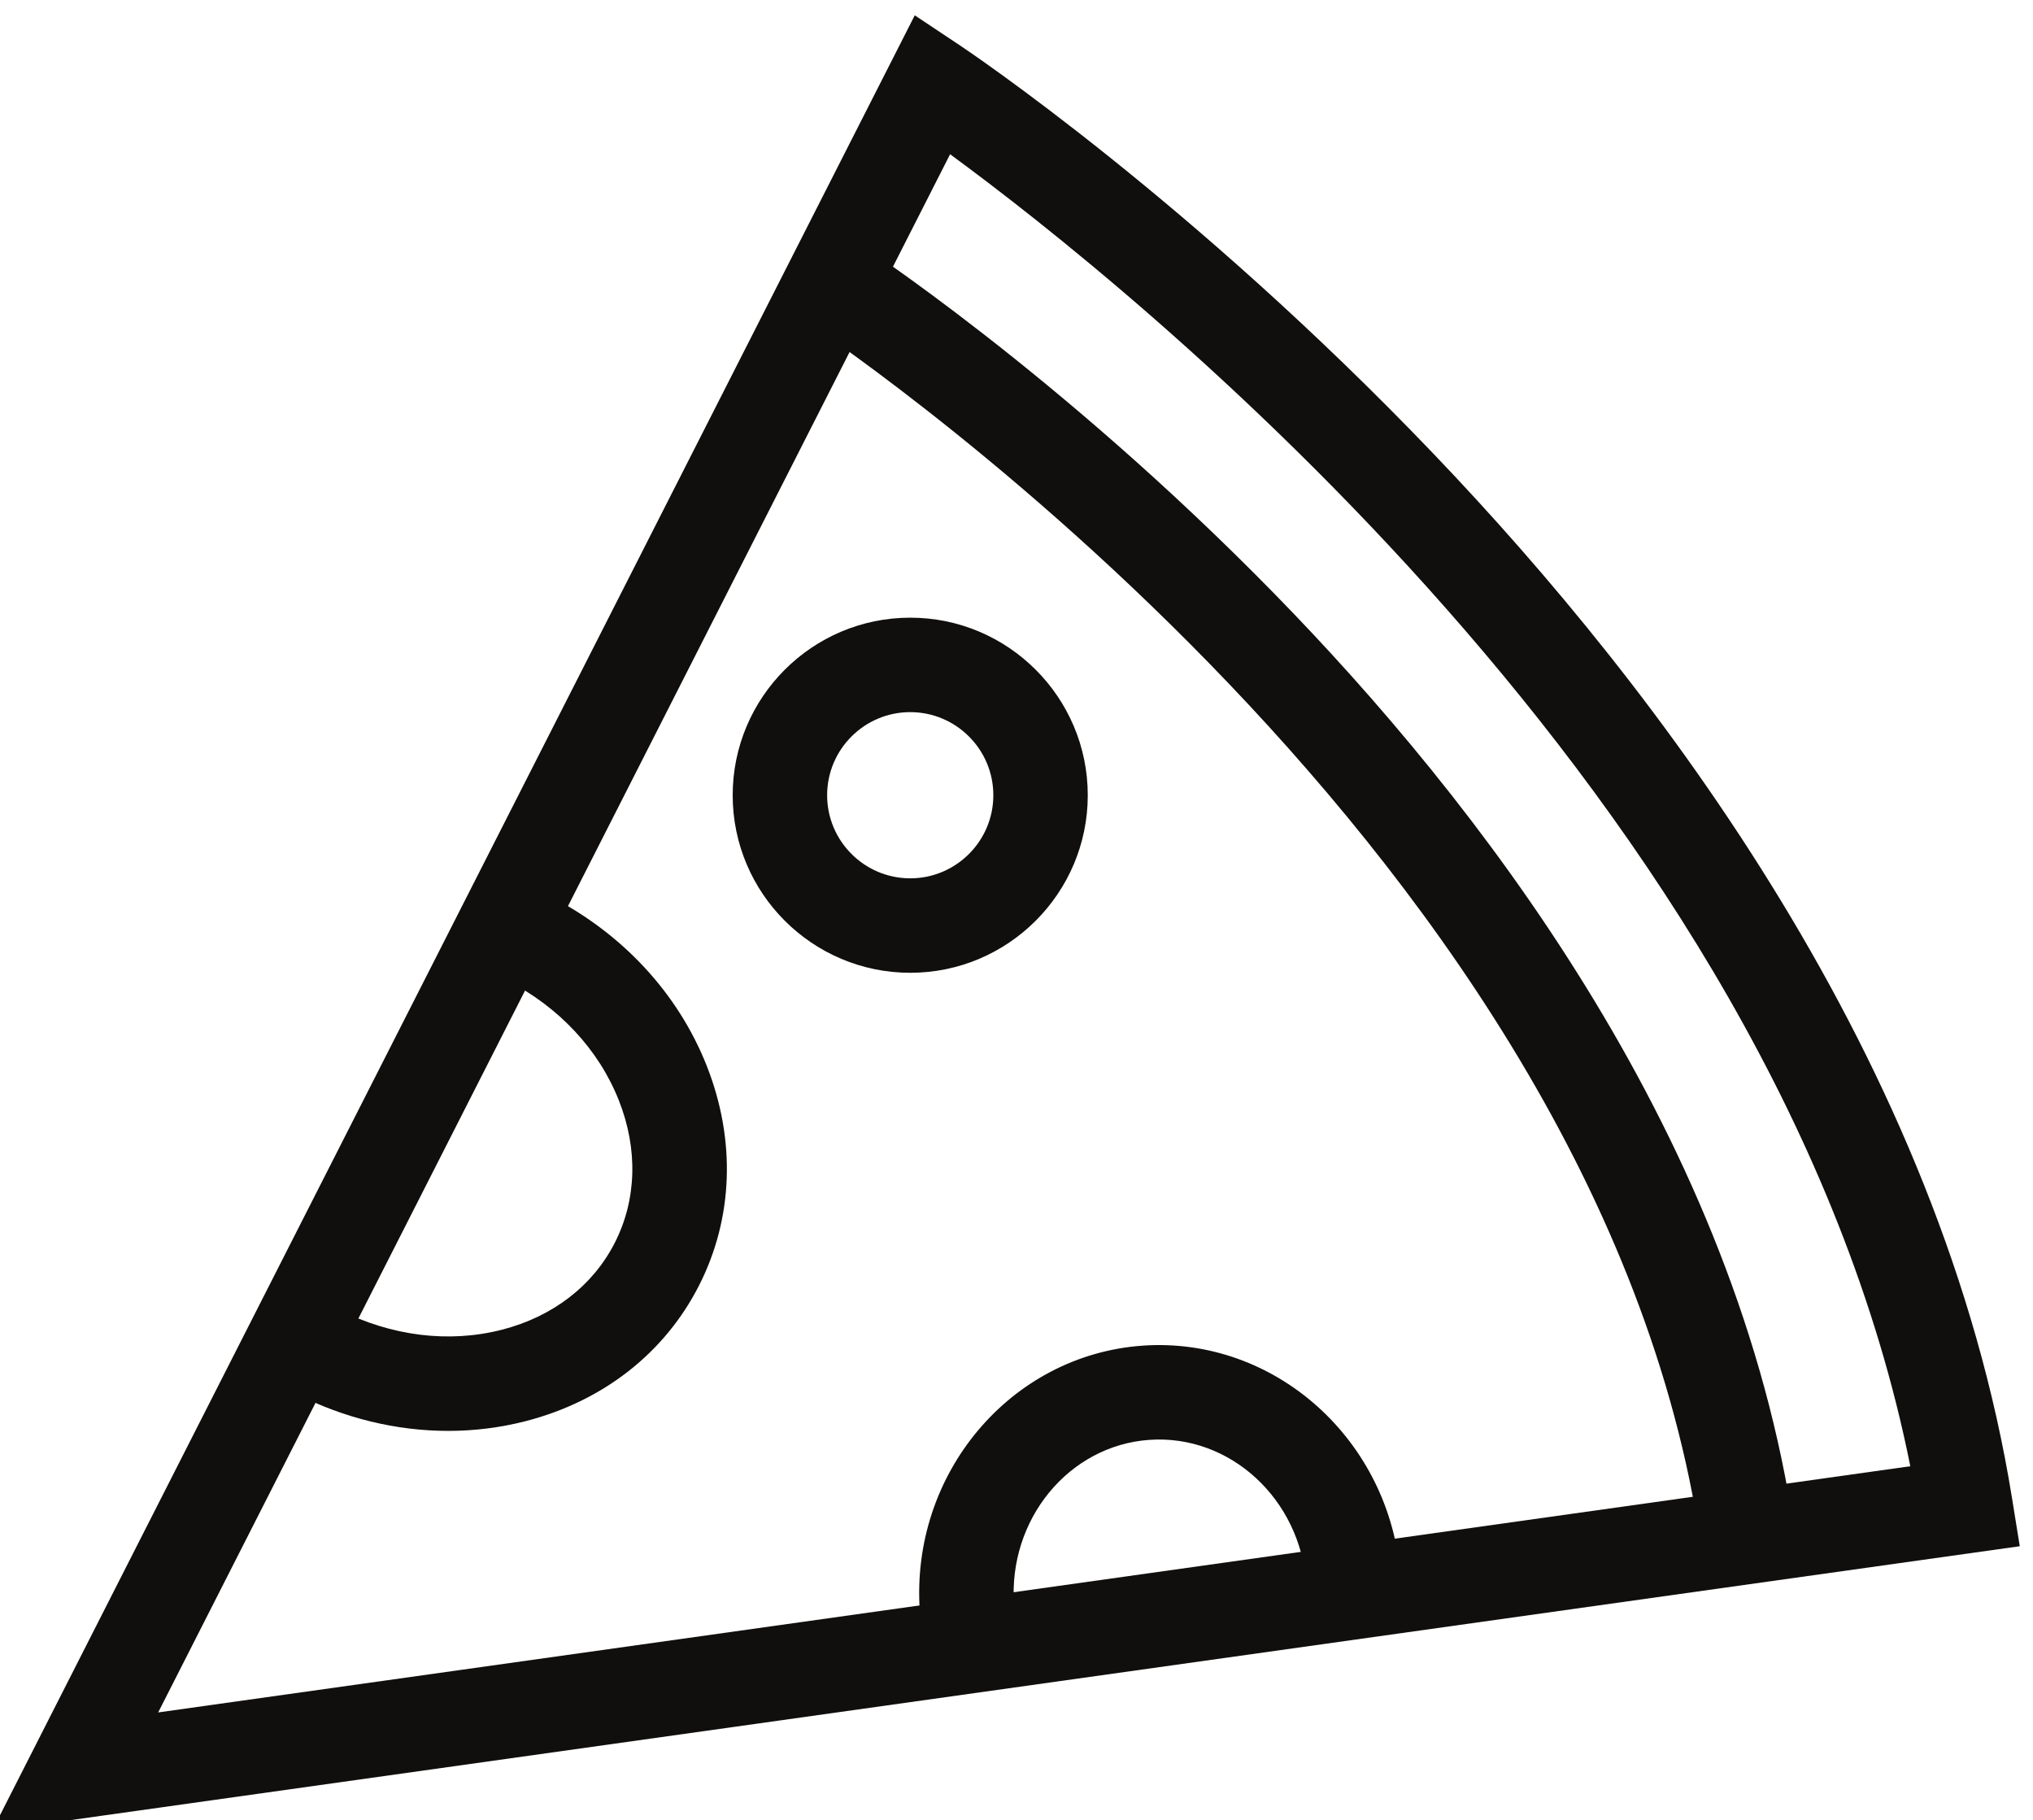
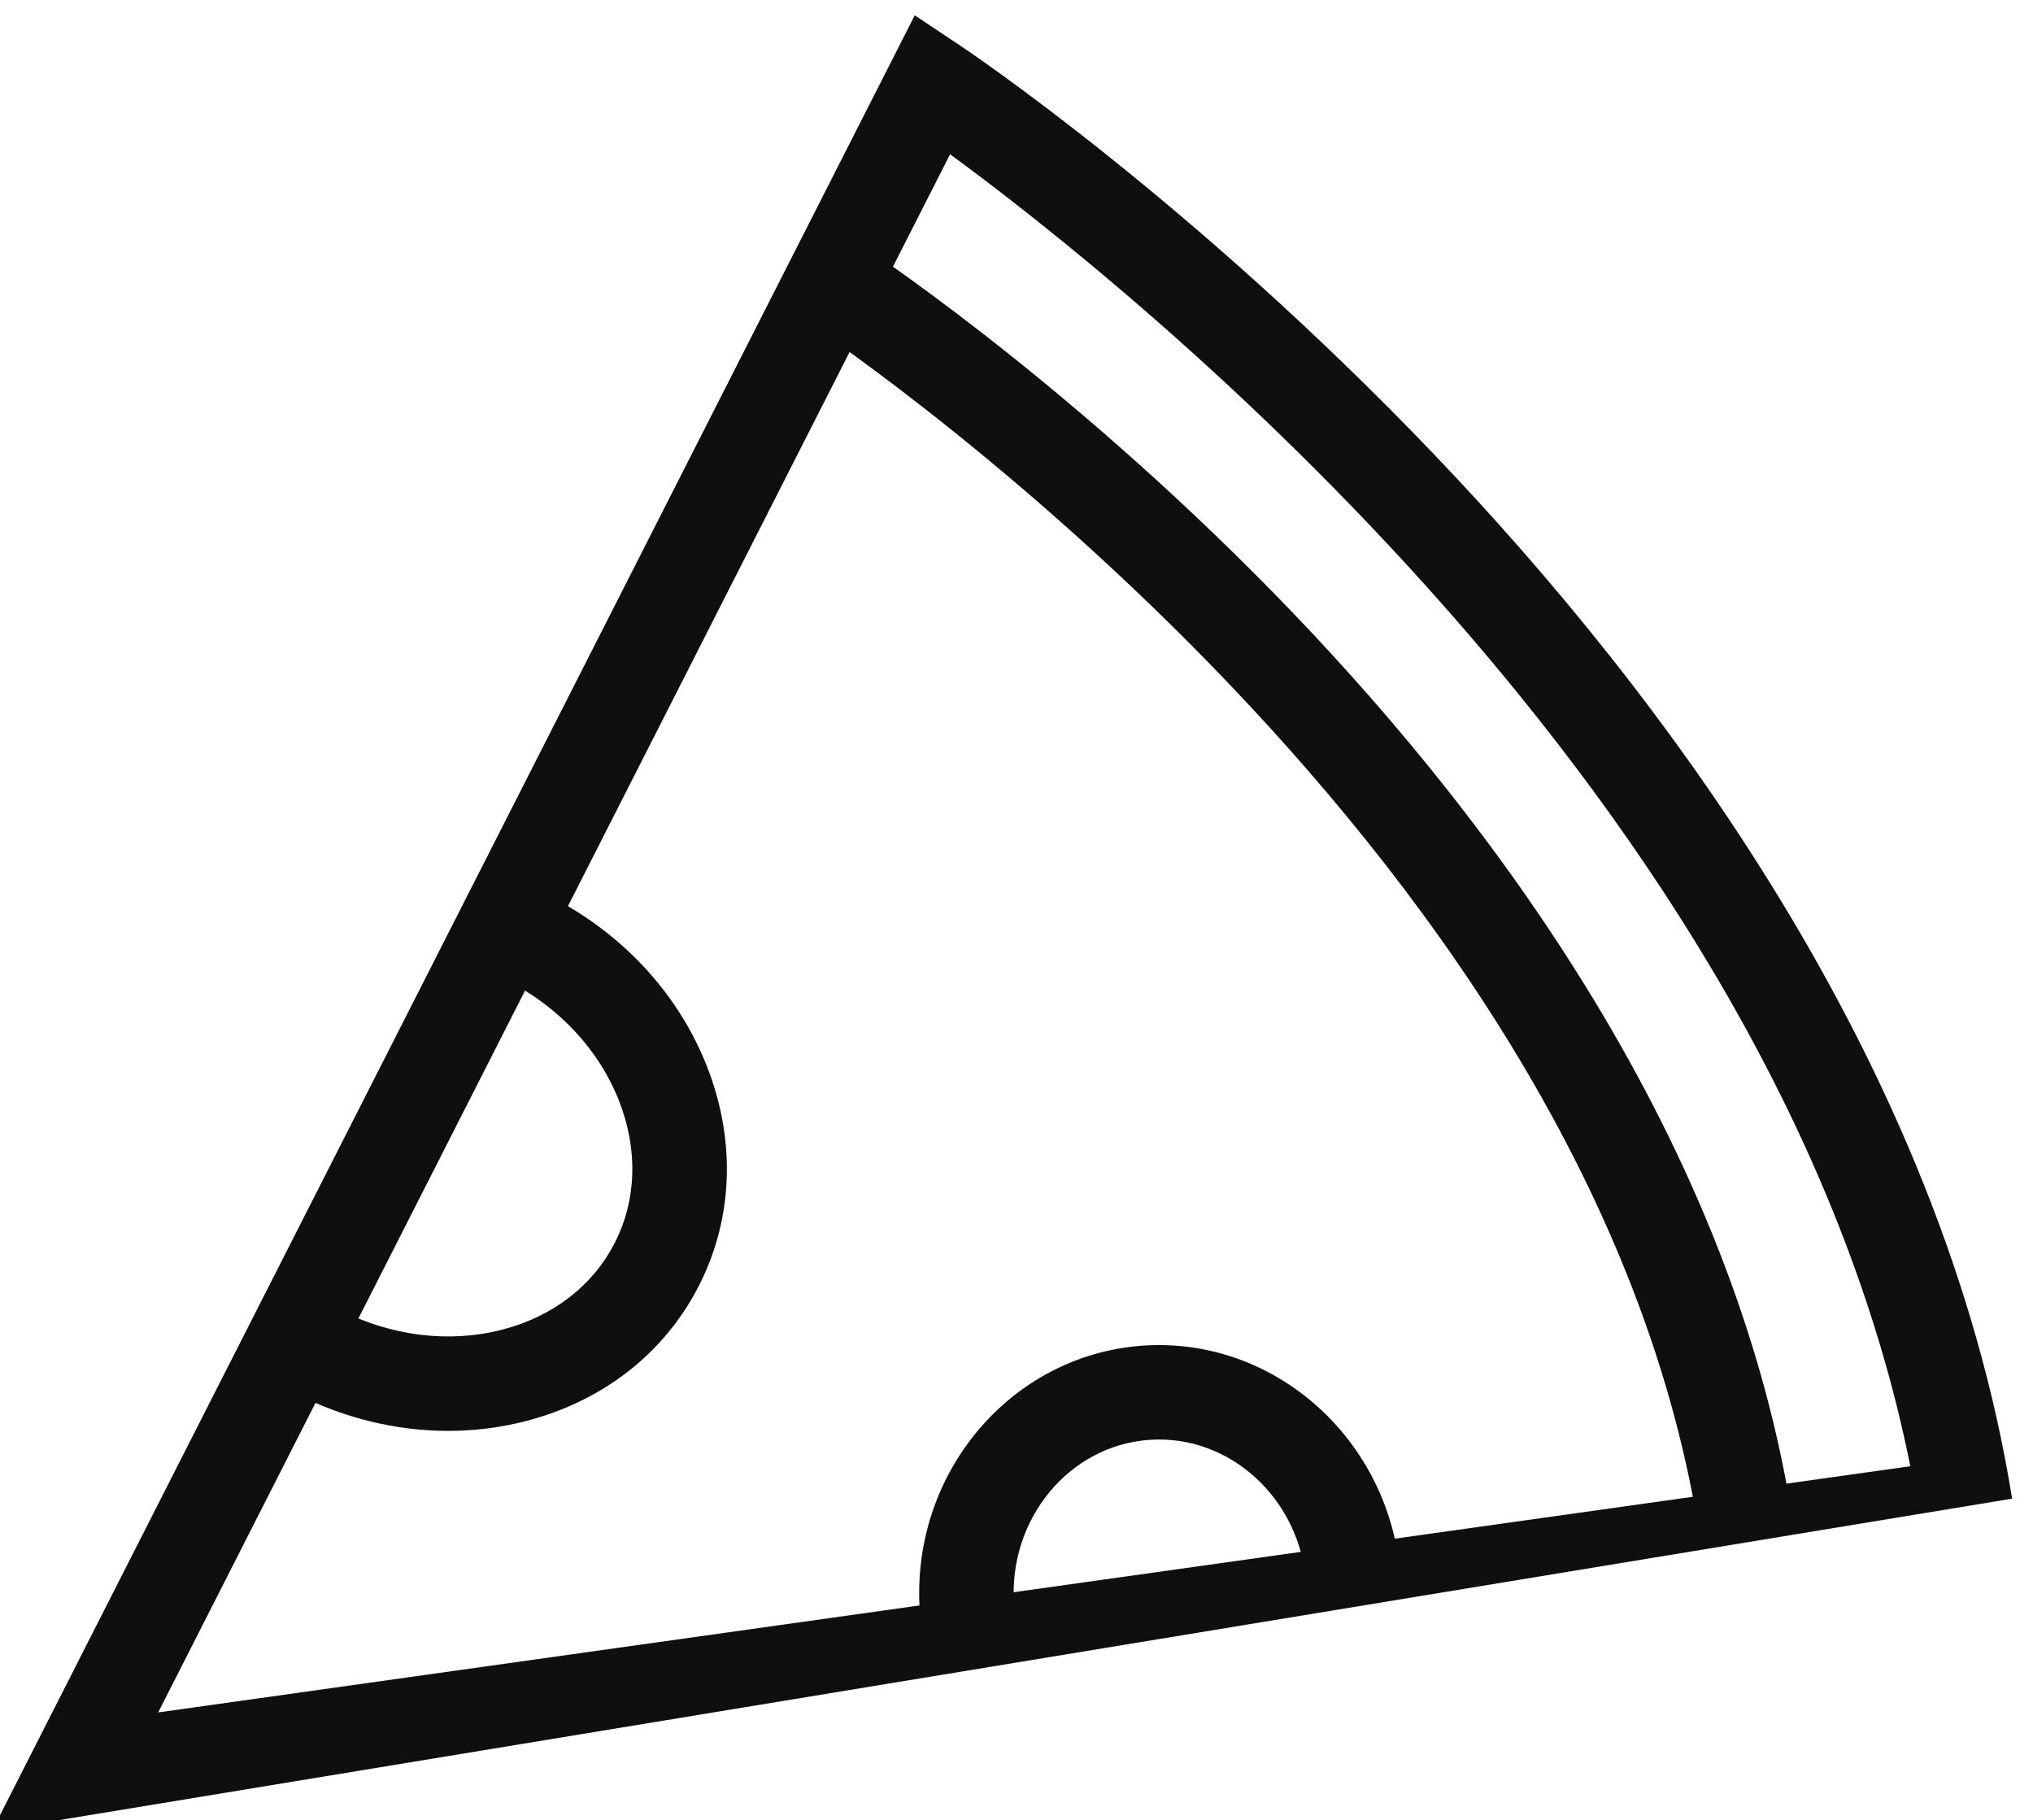
<svg xmlns="http://www.w3.org/2000/svg" version="1.1" id="BaliPizzaPartySliceSVG" viewBox="437.55 294.7 274.24 245.55">
  <g id="g1">
-     <path id="path1" d="m 3281.61,4367.02 936.02,1841.64 44.84,-29.84 c 9.5,-6.32 235.52,-157.82 481.41,-414.95 228.3,-238.72 515.42,-616.33 586.73,-1059.62 l 7.77,-48.24 z m 971.87,1700.75 -803.2,-1580.32 1777.08,249.7 C 5092,5413.68 4431.33,5937.44 4253.48,6067.77" style="fill:#100f0d;fill-opacity:1;fill-rule:nonzero;stroke:none" transform="matrix(0.133,0,0,-0.133,0,1122.52)" />
+     <path id="path1" d="m 3281.61,4367.02 936.02,1841.64 44.84,-29.84 c 9.5,-6.32 235.52,-157.82 481.41,-414.95 228.3,-238.72 515.42,-616.33 586.73,-1059.62 z m 971.87,1700.75 -803.2,-1580.32 1777.08,249.7 C 5092,5413.68 4431.33,5937.44 4253.48,6067.77" style="fill:#100f0d;fill-opacity:1;fill-rule:nonzero;stroke:none" transform="matrix(0.133,0,0,-0.133,0,1122.52)" />
    <path id="path2" d="m 5012.3,4675.09 c -114.36,704.89 -904.14,1222.68 -912.1,1227.82 l 51.96,80.48 c 8.49,-5.48 210.57,-136.86 430.24,-361.35 204.15,-208.62 460.85,-539.59 524.45,-931.61 l -94.55,-15.34" style="fill:#100f0d;fill-opacity:1;fill-rule:nonzero;stroke:none" transform="matrix(0.133,0,0,-0.133,0,1122.52)" />
-     <path id="path3" d="m 4213.05,5237.6 c -99.3,0 -180.08,80.79 -180.08,180.08 0,99.29 80.78,180.08 180.08,180.08 99.29,0 180.06,-80.79 180.06,-180.08 0,-99.29 -80.77,-180.08 -180.06,-180.08 z m 0,264.36 c -46.48,0 -84.29,-37.8 -84.29,-84.28 0,-46.47 37.81,-84.28 84.29,-84.28 46.47,0 84.28,37.81 84.28,84.28 0,46.48 -37.81,84.28 -84.28,84.28" style="fill:#100f0d;fill-opacity:1;fill-rule:nonzero;stroke:none" transform="matrix(0.133,0,0,-0.133,0,1122.52)" />
    <path id="path4" d="m 4222.76,4590.16 c -9.74,139.08 91.72,259.89 226.14,269.29 134.28,9.33 251.69,-96.11 261.42,-235.2 l -95.55,-6.68 c -6.04,86.39 -77.43,152.05 -159.19,146.32 -81.73,-5.71 -143.31,-80.65 -137.27,-167.05 l -95.55,-6.68" style="fill:#100f0d;fill-opacity:1;fill-rule:nonzero;stroke:none" transform="matrix(0.133,0,0,-0.133,0,1122.52)" />
    <path id="path5" d="m 3744.34,4772.99 c -52.4,0 -105.36,12.76 -154.41,37.75 l 43.49,85.35 c 53.05,-27.03 111.86,-34.3 165.59,-20.47 51.56,13.27 92.18,44.58 114.4,88.19 22.21,43.59 23.67,94.86 4.1,144.38 -20.4,51.6 -60.85,94.91 -113.89,121.93 l 43.49,85.36 c 73.86,-37.64 130.5,-98.75 159.48,-172.08 29.81,-75.43 27.03,-154.66 -7.83,-223.09 -34.87,-68.43 -97.33,-117.24 -175.87,-137.46 -25.66,-6.6 -52.03,-9.86 -78.55,-9.86" style="fill:#100f0d;fill-opacity:1;fill-rule:nonzero;stroke:none" transform="matrix(0.133,0,0,-0.133,0,1122.52)" />
  </g>
</svg>